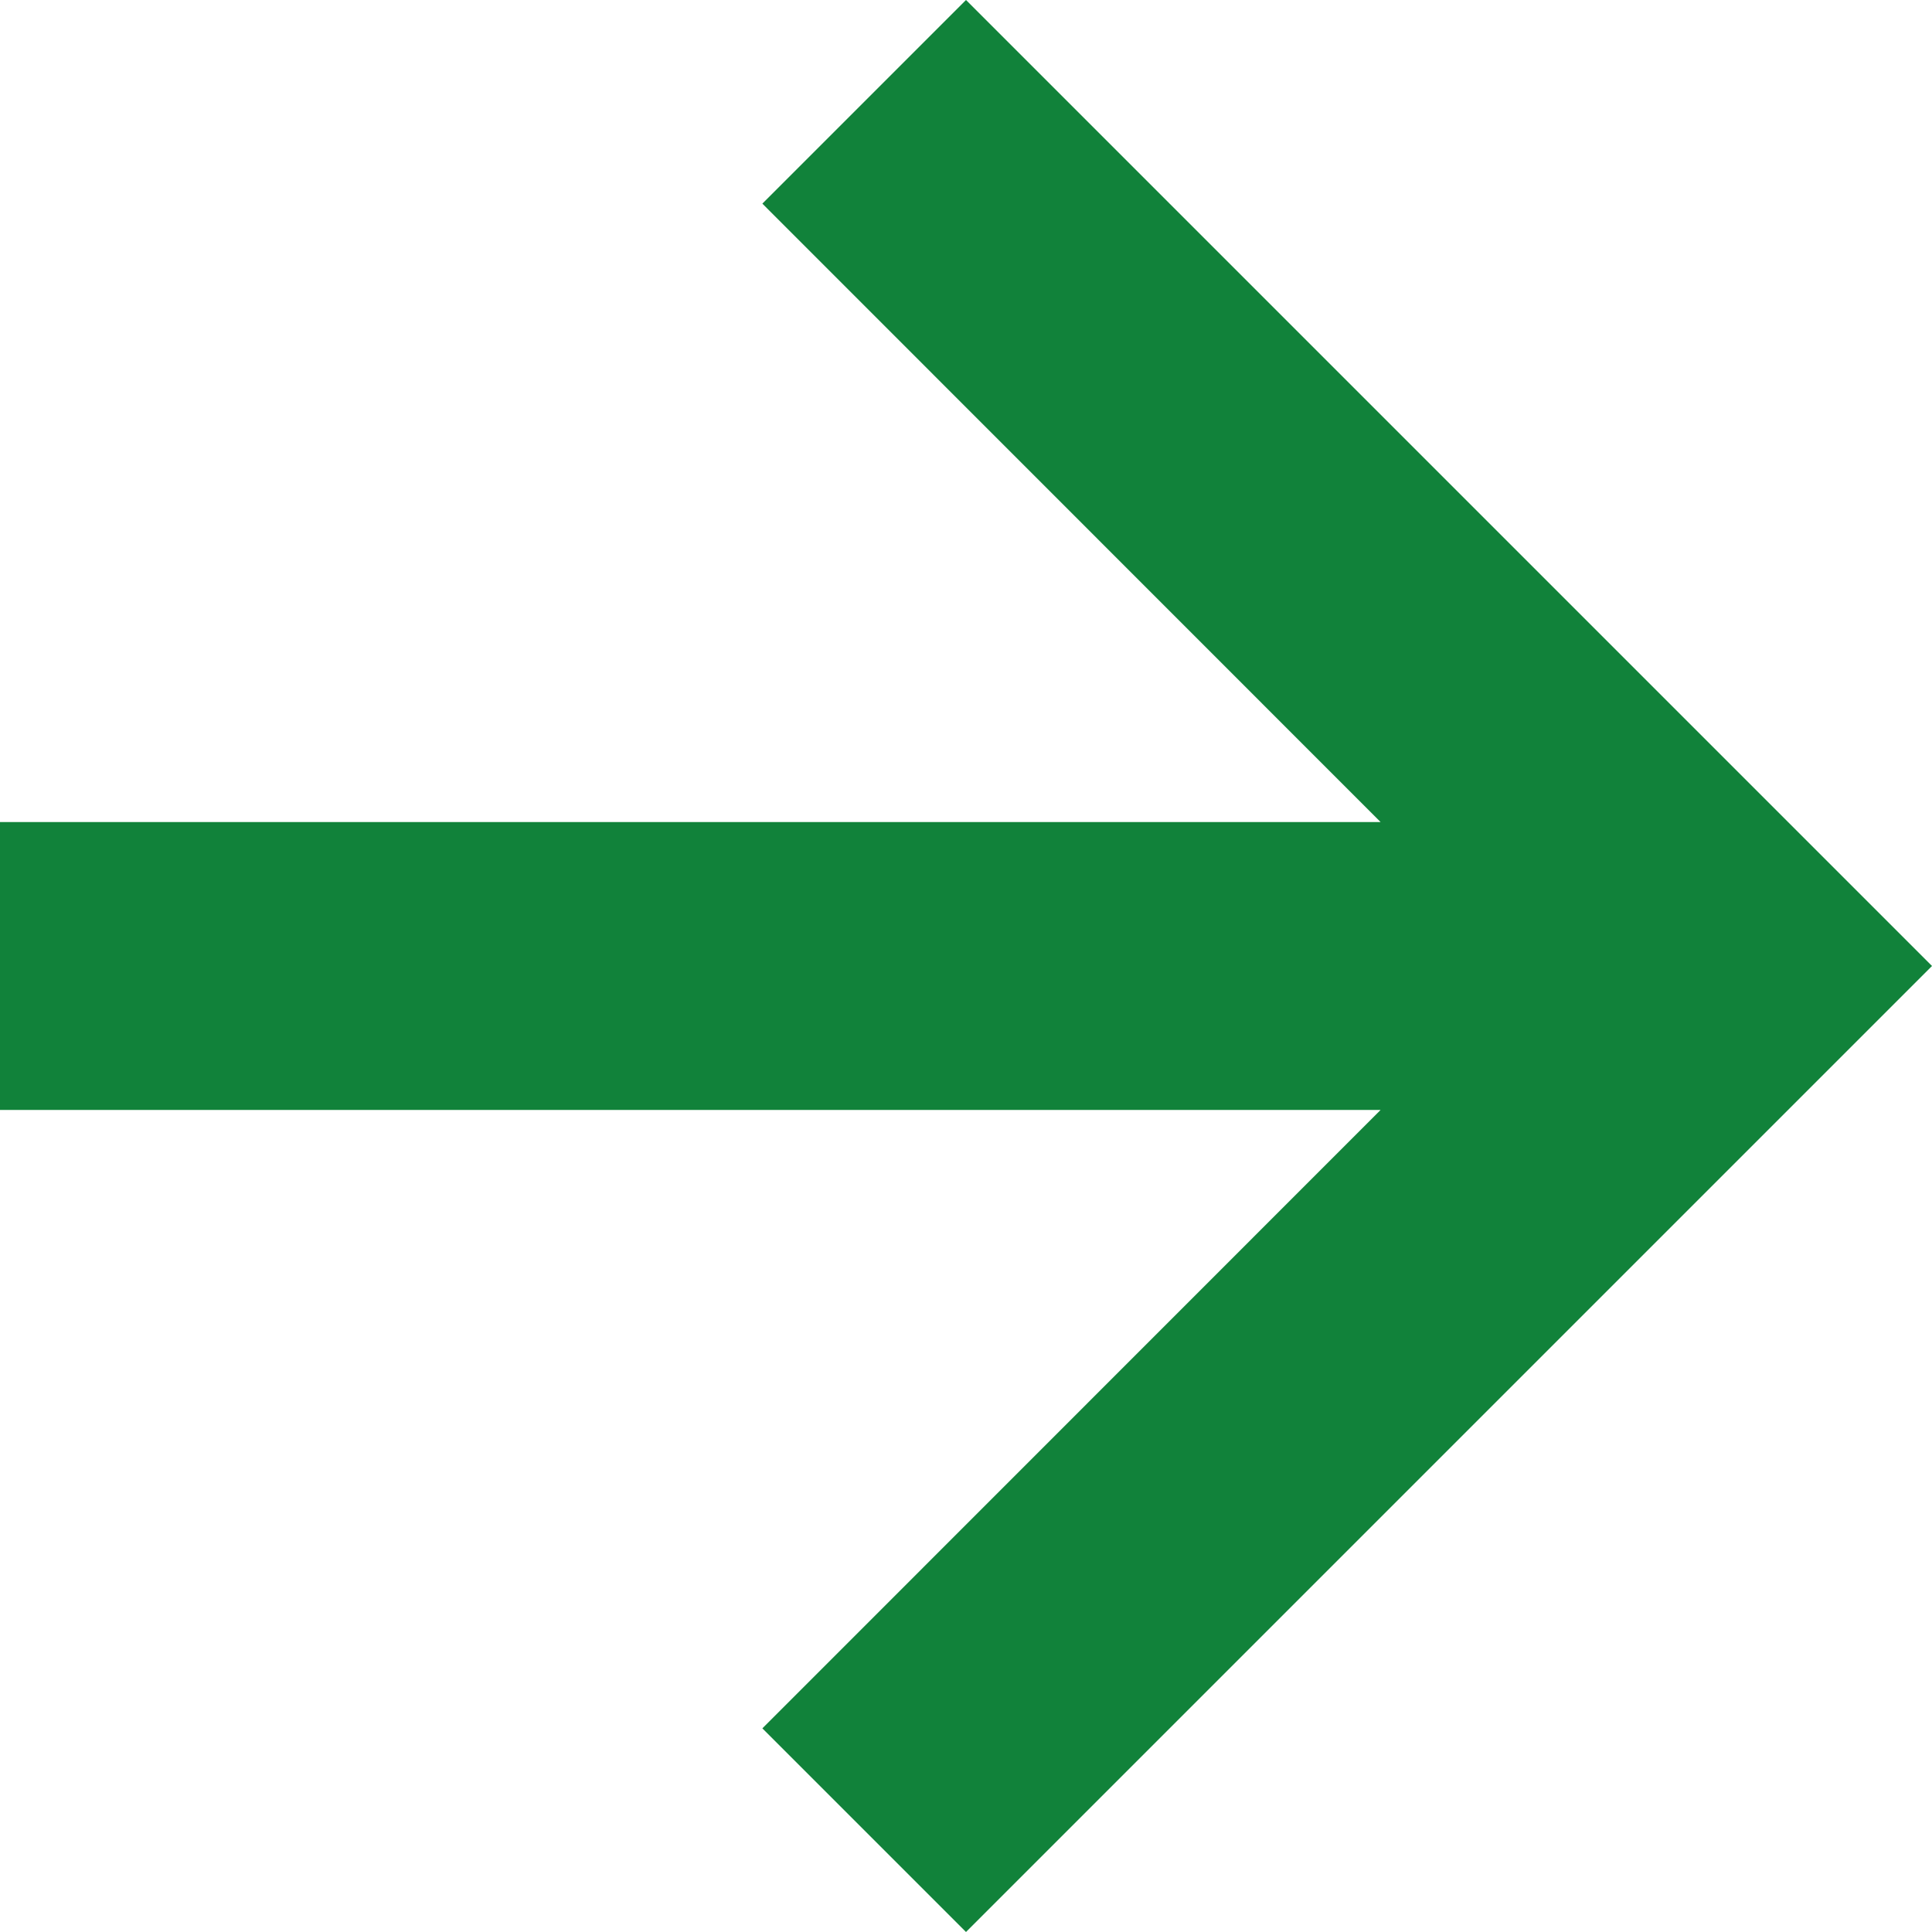
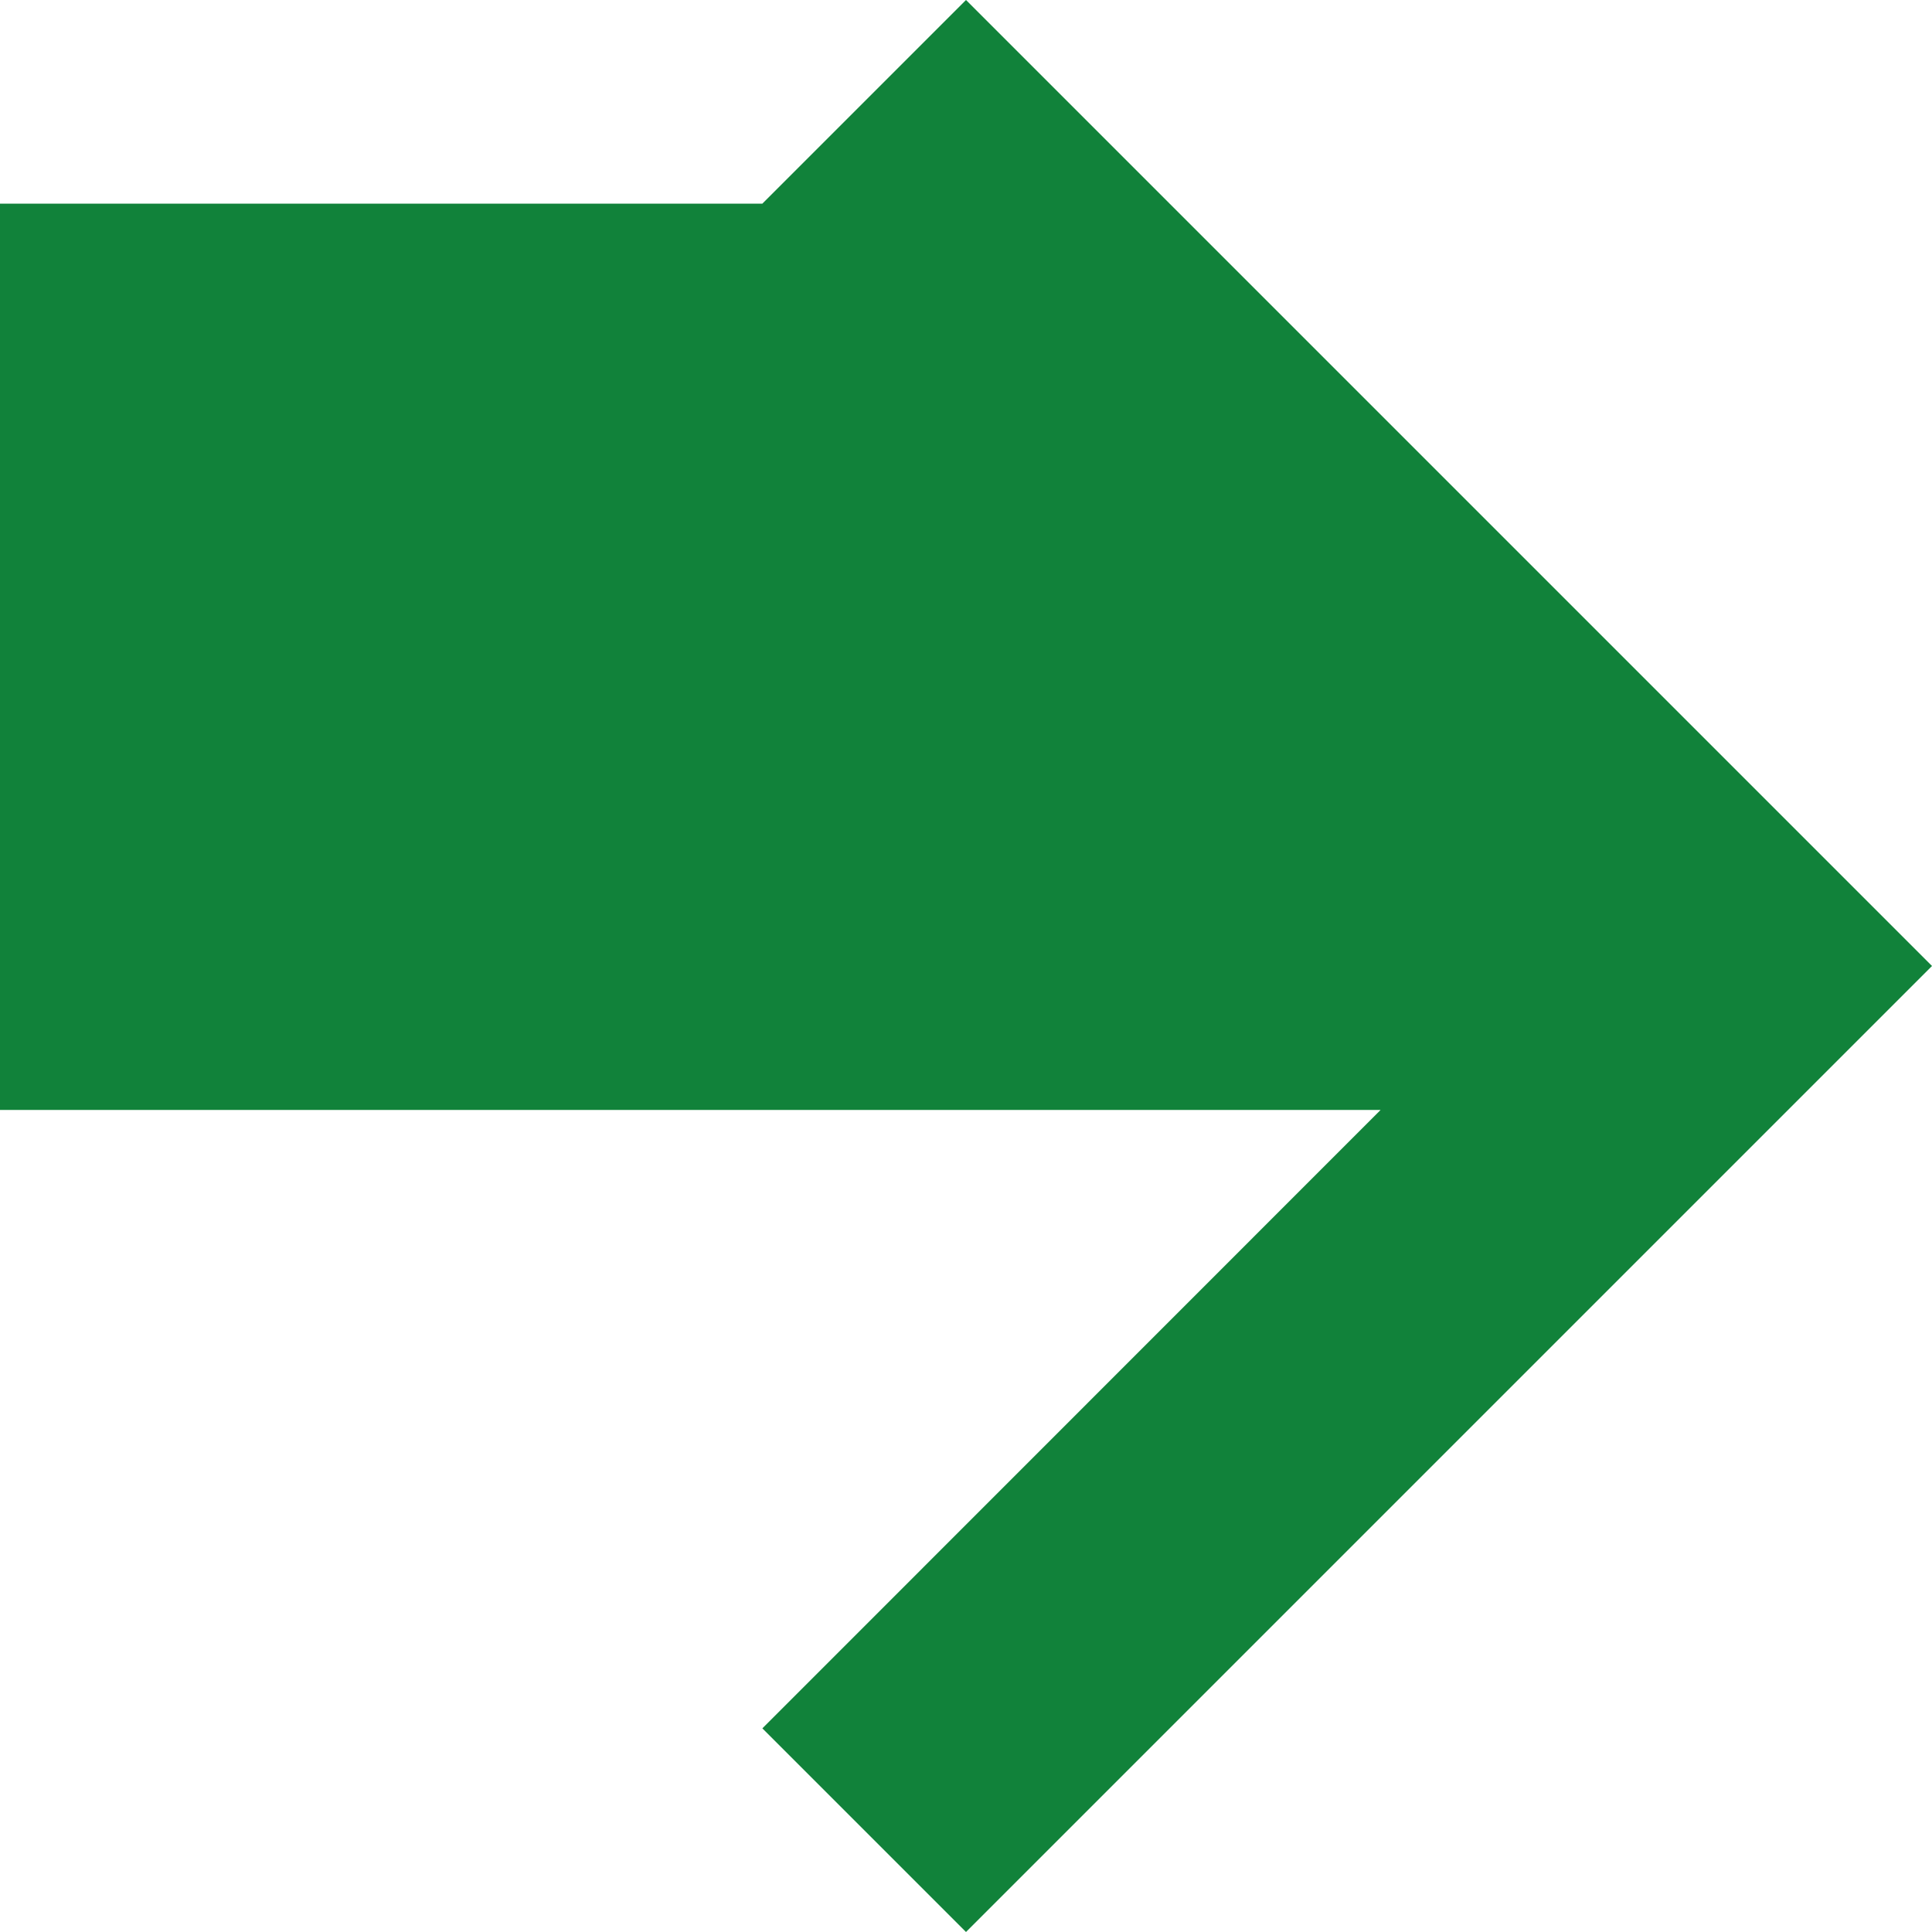
<svg xmlns="http://www.w3.org/2000/svg" width="10" height="10" viewBox="0 0 10 10" fill="none">
-   <path d="M3.946 8.946L5 10L10 5L5 0L3.946 1.054L7.146 4.255H0V5.745H7.146L3.946 8.946Z" fill="#11823A" />
+   <path d="M3.946 8.946L5 10L10 5L5 0L3.946 1.054H0V5.745H7.146L3.946 8.946Z" fill="#11823A" />
</svg>